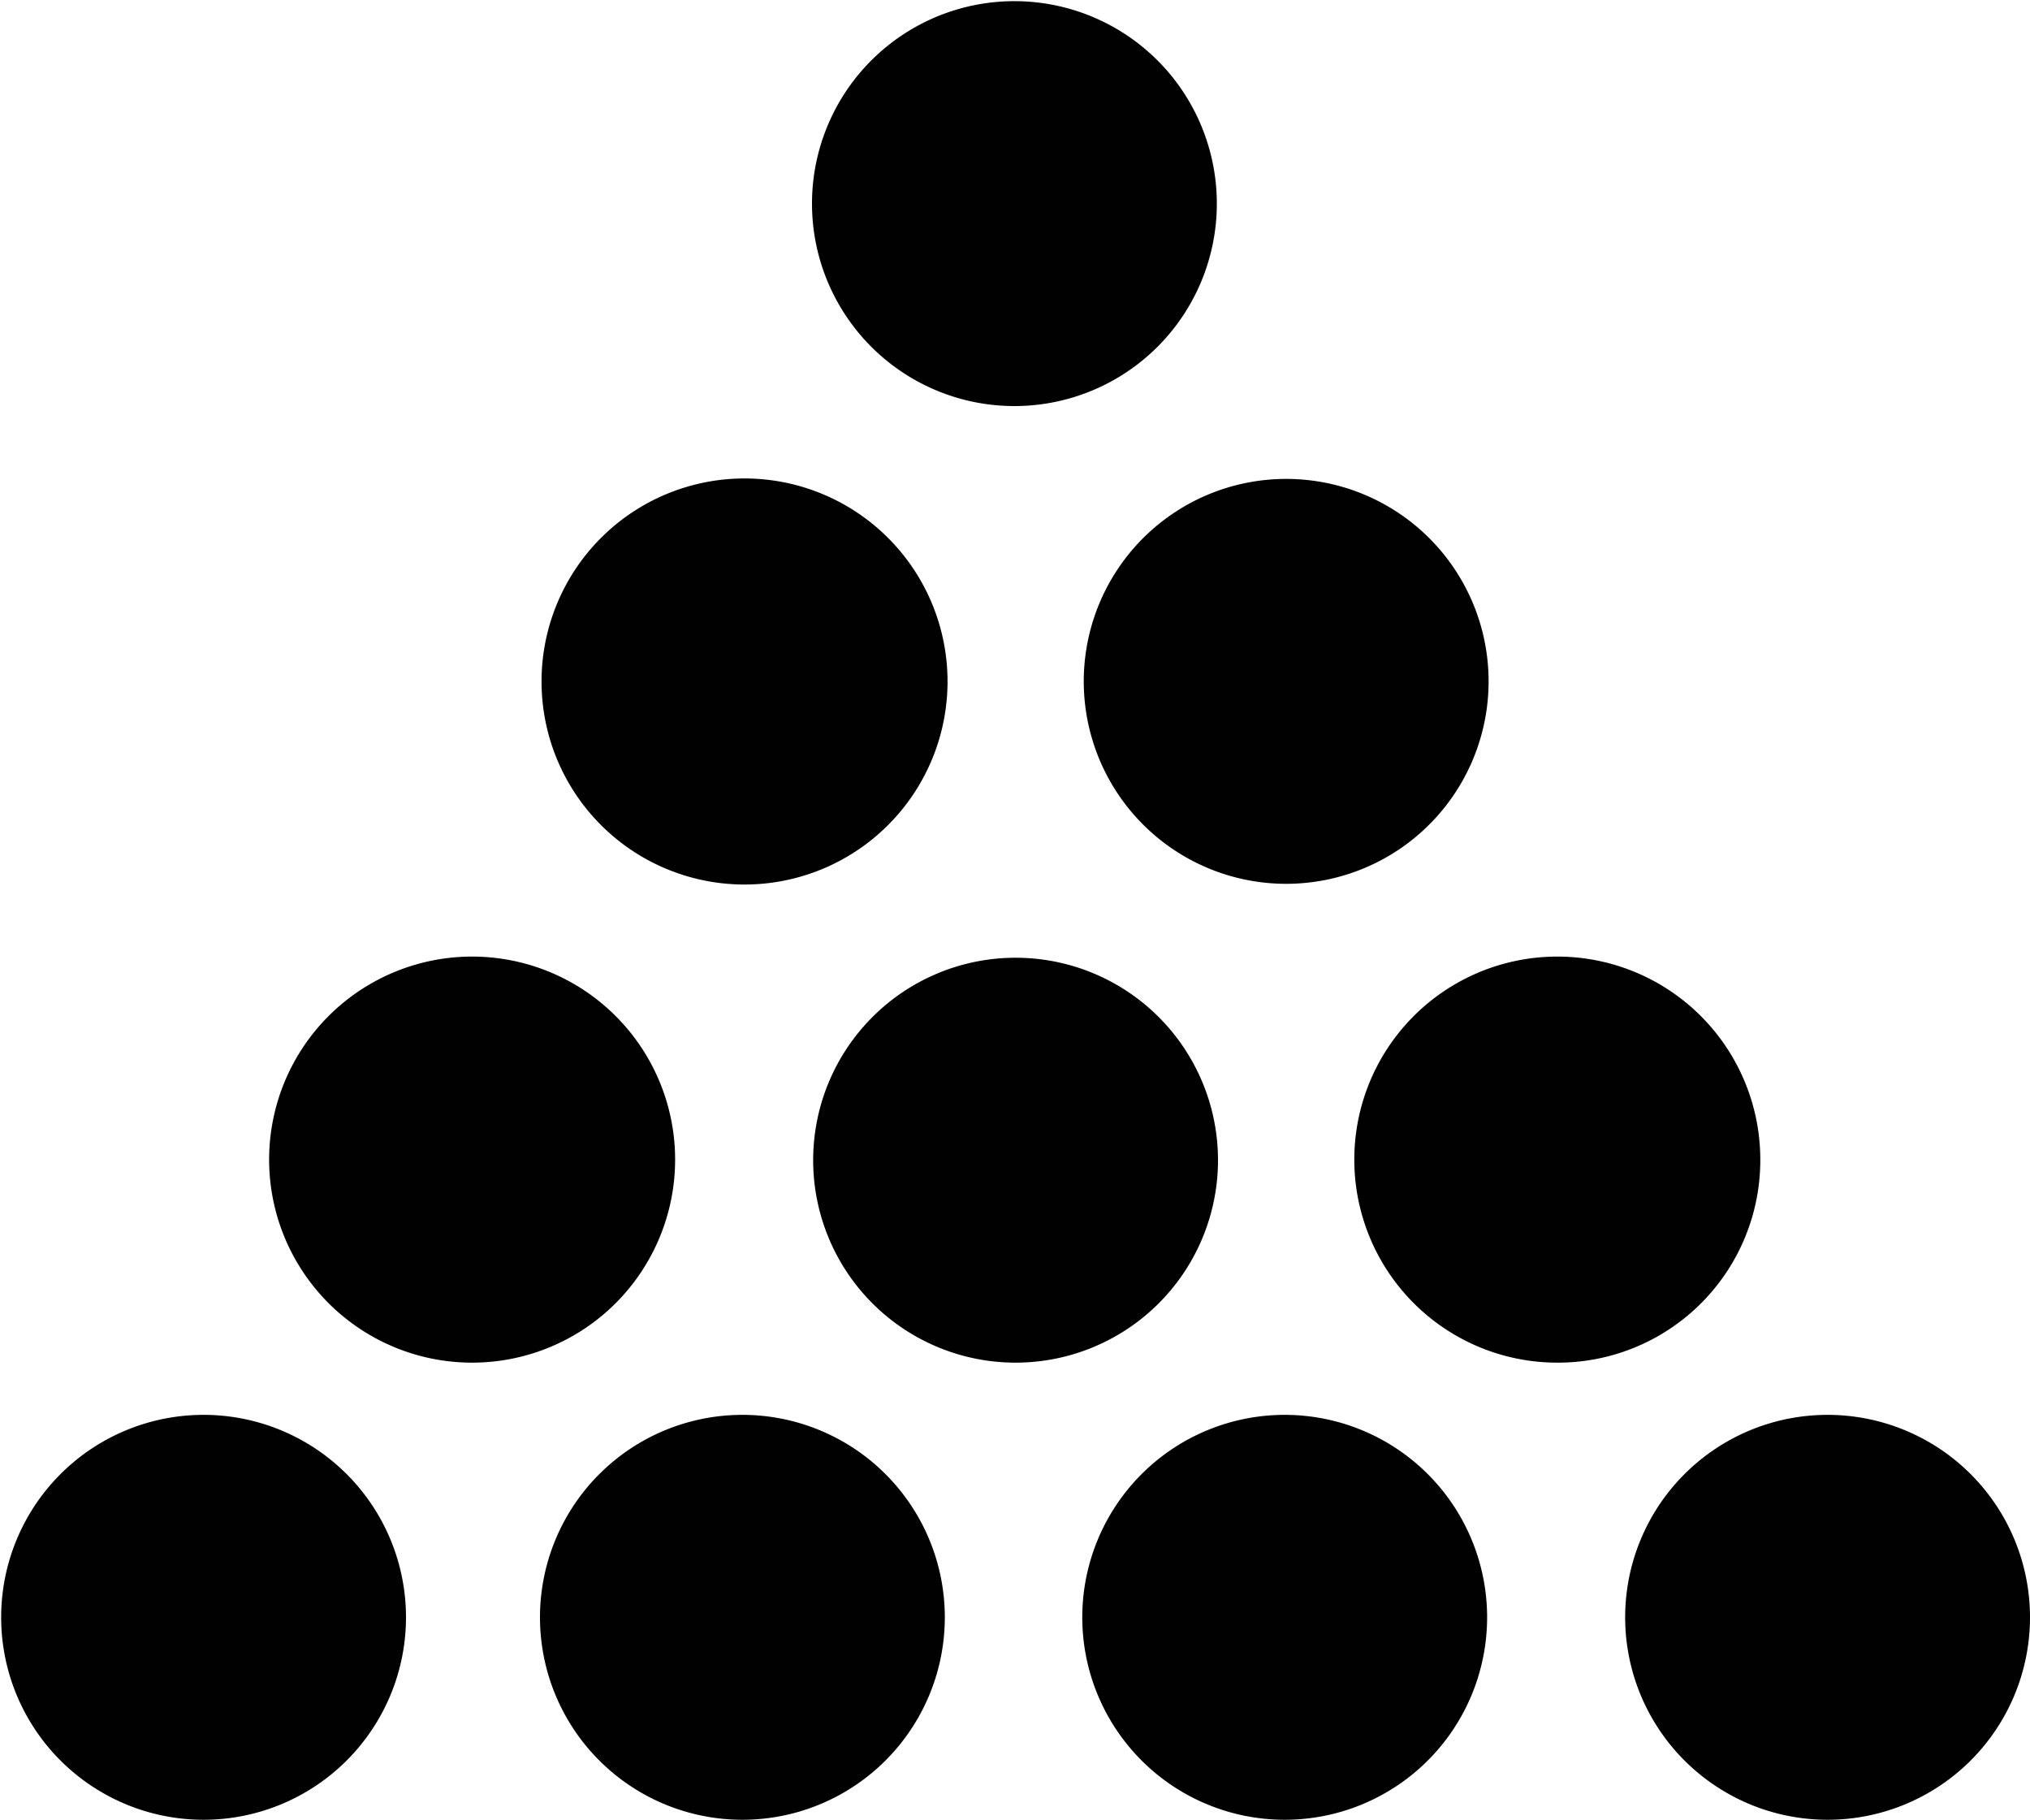
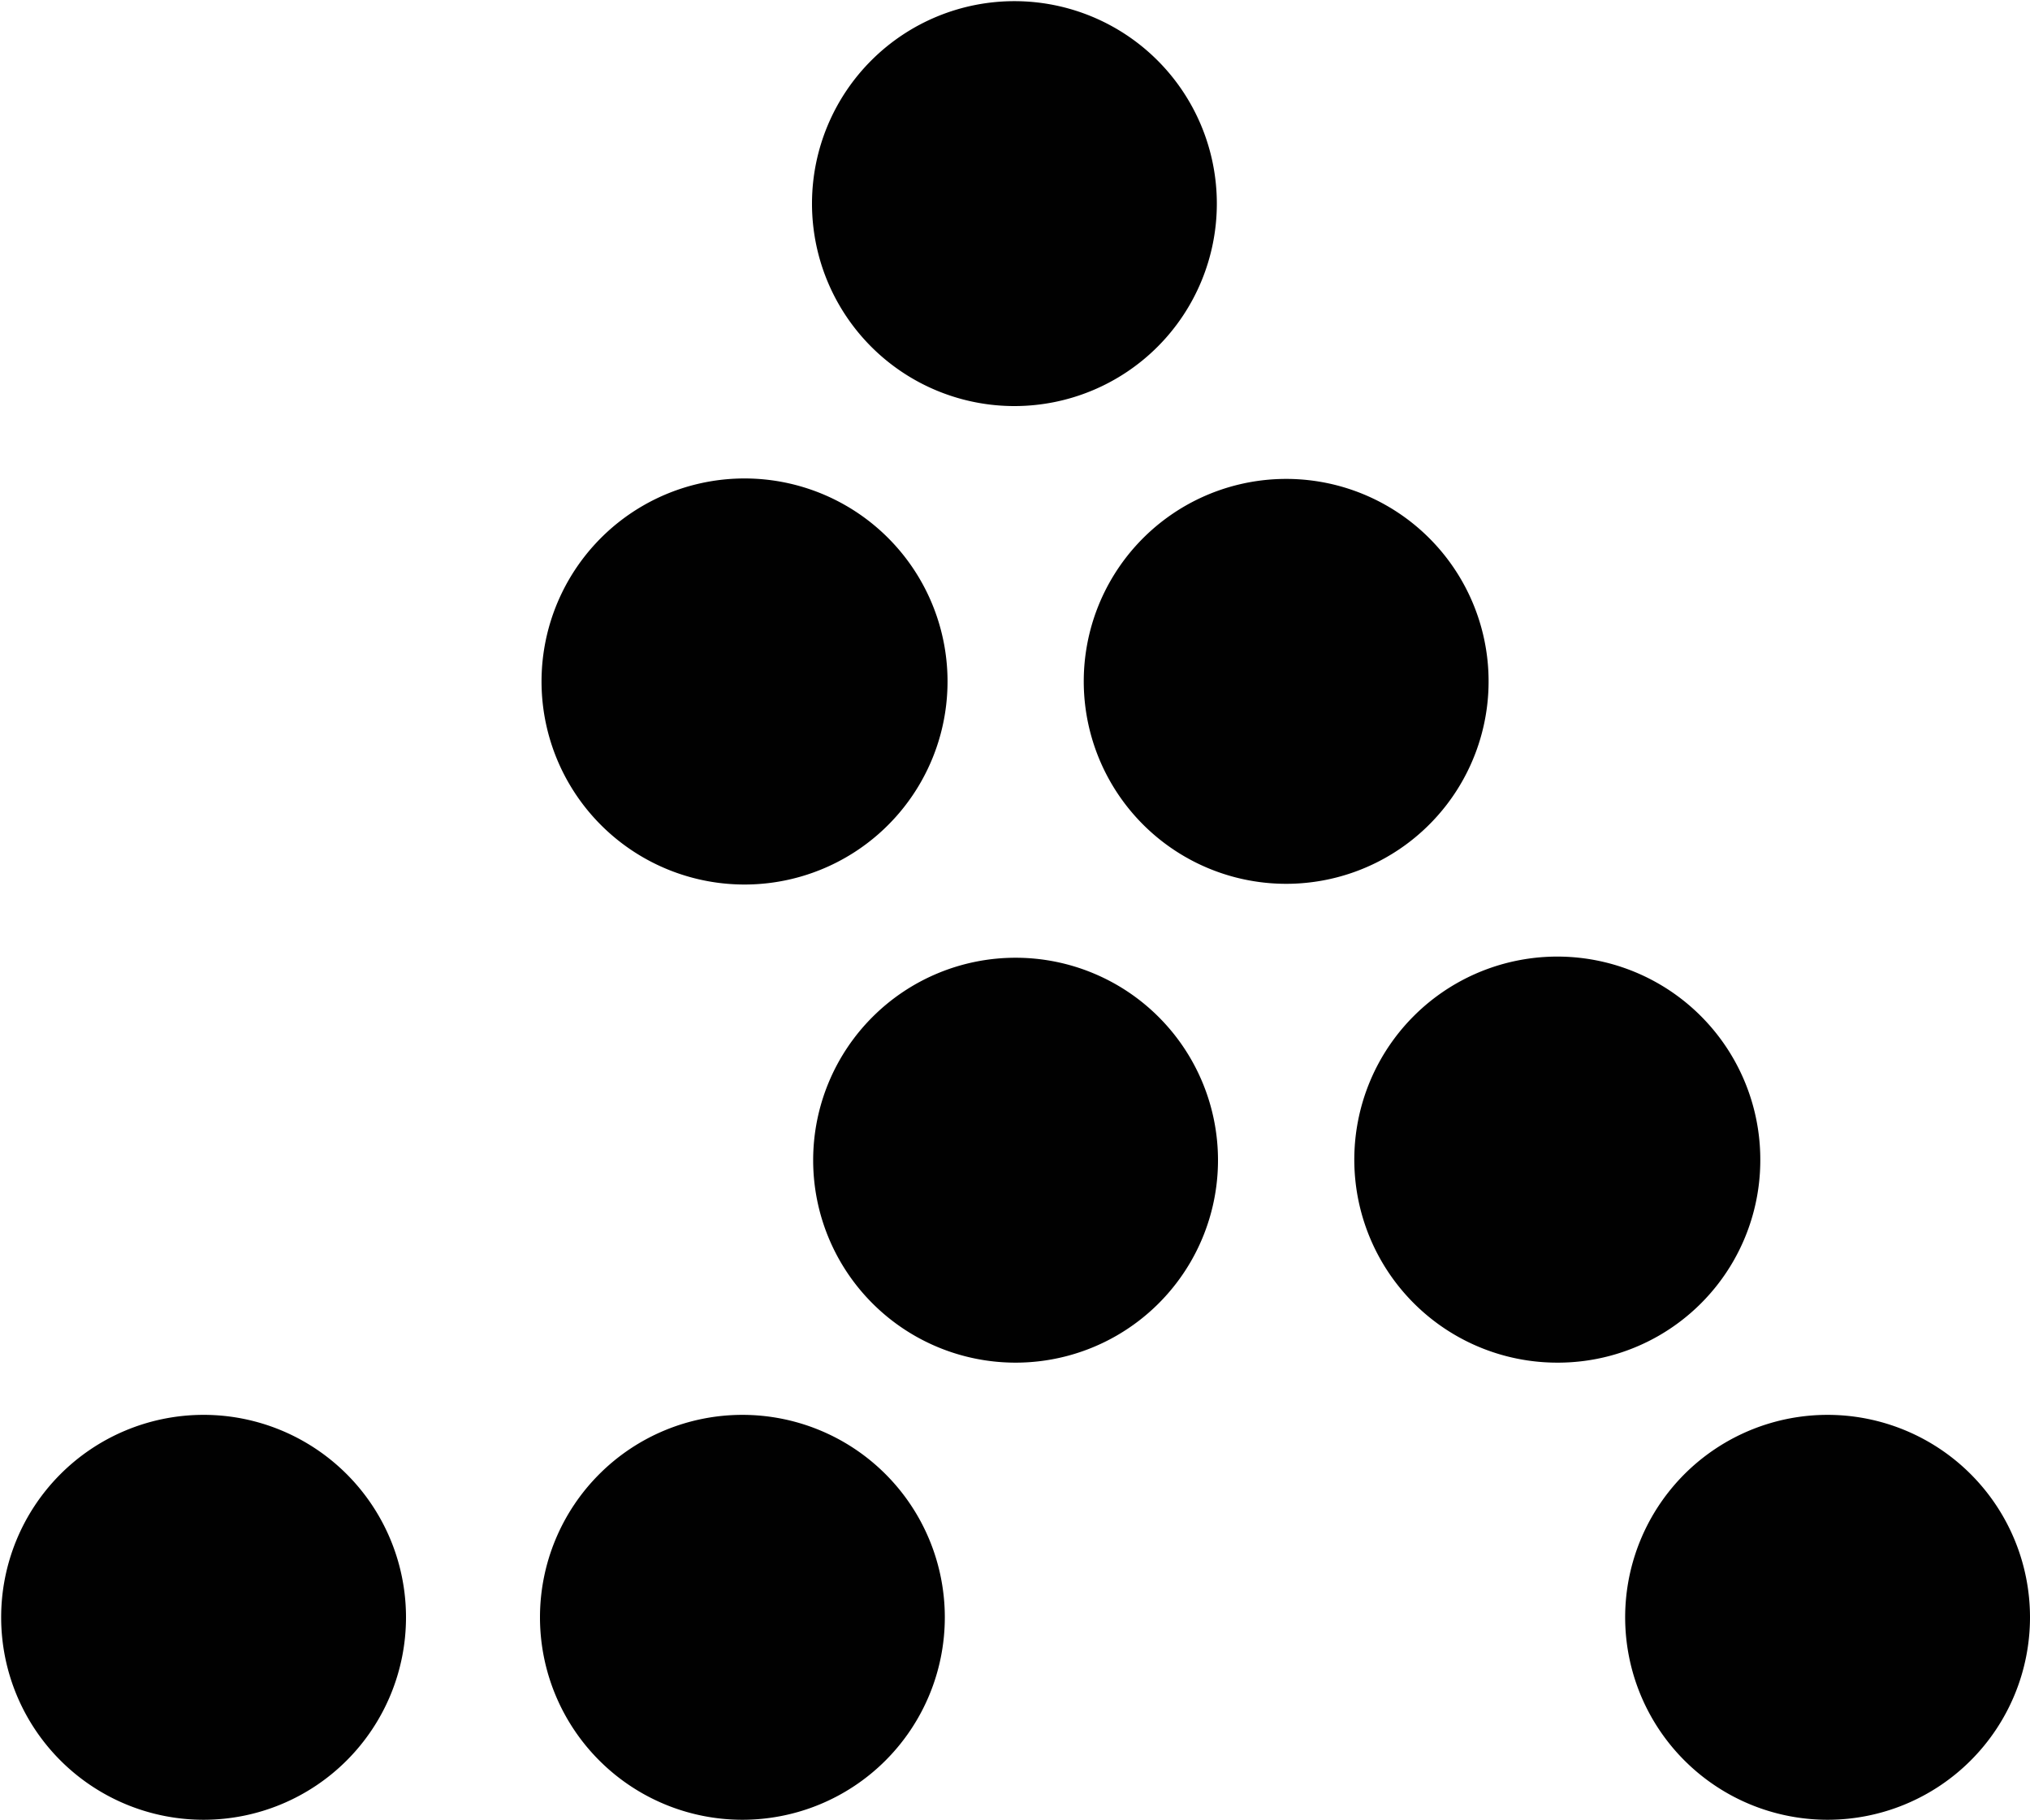
<svg xmlns="http://www.w3.org/2000/svg" viewBox="0 0 35 31.37">
  <defs>
    <style>.cls-1{fill:#010101;}</style>
  </defs>
  <title>snooker</title>
  <g id="Layer_2" data-name="Layer 2">
    <g id="Layer_1-2" data-name="Layer 1">
      <path class="cls-1" d="M31.51,24.39A3.49,3.49,0,1,0,35,27.88,3.49,3.49,0,0,0,31.51,24.39Z" />
-       <path class="cls-1" d="M22.15,24.39a3.49,3.49,0,1,0,3.49,3.49A3.49,3.49,0,0,0,22.15,24.39Z" />
      <path class="cls-1" d="M12.8,24.39a3.49,3.49,0,1,0,3.49,3.49A3.49,3.49,0,0,0,12.8,24.39Z" />
      <path class="cls-1" d="M3.49,24.39A3.49,3.49,0,1,0,7,27.88,3.49,3.49,0,0,0,3.49,24.39Z" />
      <path class="cls-1" d="M18.73,11.19a3.49,3.49,0,1,0,4-2.89A3.49,3.49,0,0,0,18.73,11.19Z" />
      <path class="cls-1" d="M12.26,15.2a3.5,3.5,0,1,0-2.88-4A3.5,3.5,0,0,0,12.26,15.2Z" />
      <path class="cls-1" d="M17.5,7A3.49,3.49,0,1,0,14,3.49,3.49,3.49,0,0,0,17.5,7Z" />
-       <path class="cls-1" d="M30.35,20a3.5,3.5,0,1,0-3.49,3.49A3.49,3.49,0,0,0,30.35,20Z" />
+       <path class="cls-1" d="M30.35,20a3.5,3.5,0,1,0-3.49,3.49A3.49,3.49,0,0,0,30.35,20" />
      <path class="cls-1" d="M21,20a3.49,3.49,0,1,0-3.49,3.49A3.49,3.49,0,0,0,21,20Z" />
-       <path class="cls-1" d="M11.64,20a3.5,3.5,0,1,0-3.5,3.49A3.5,3.5,0,0,0,11.64,20Z" />
    </g>
  </g>
</svg>